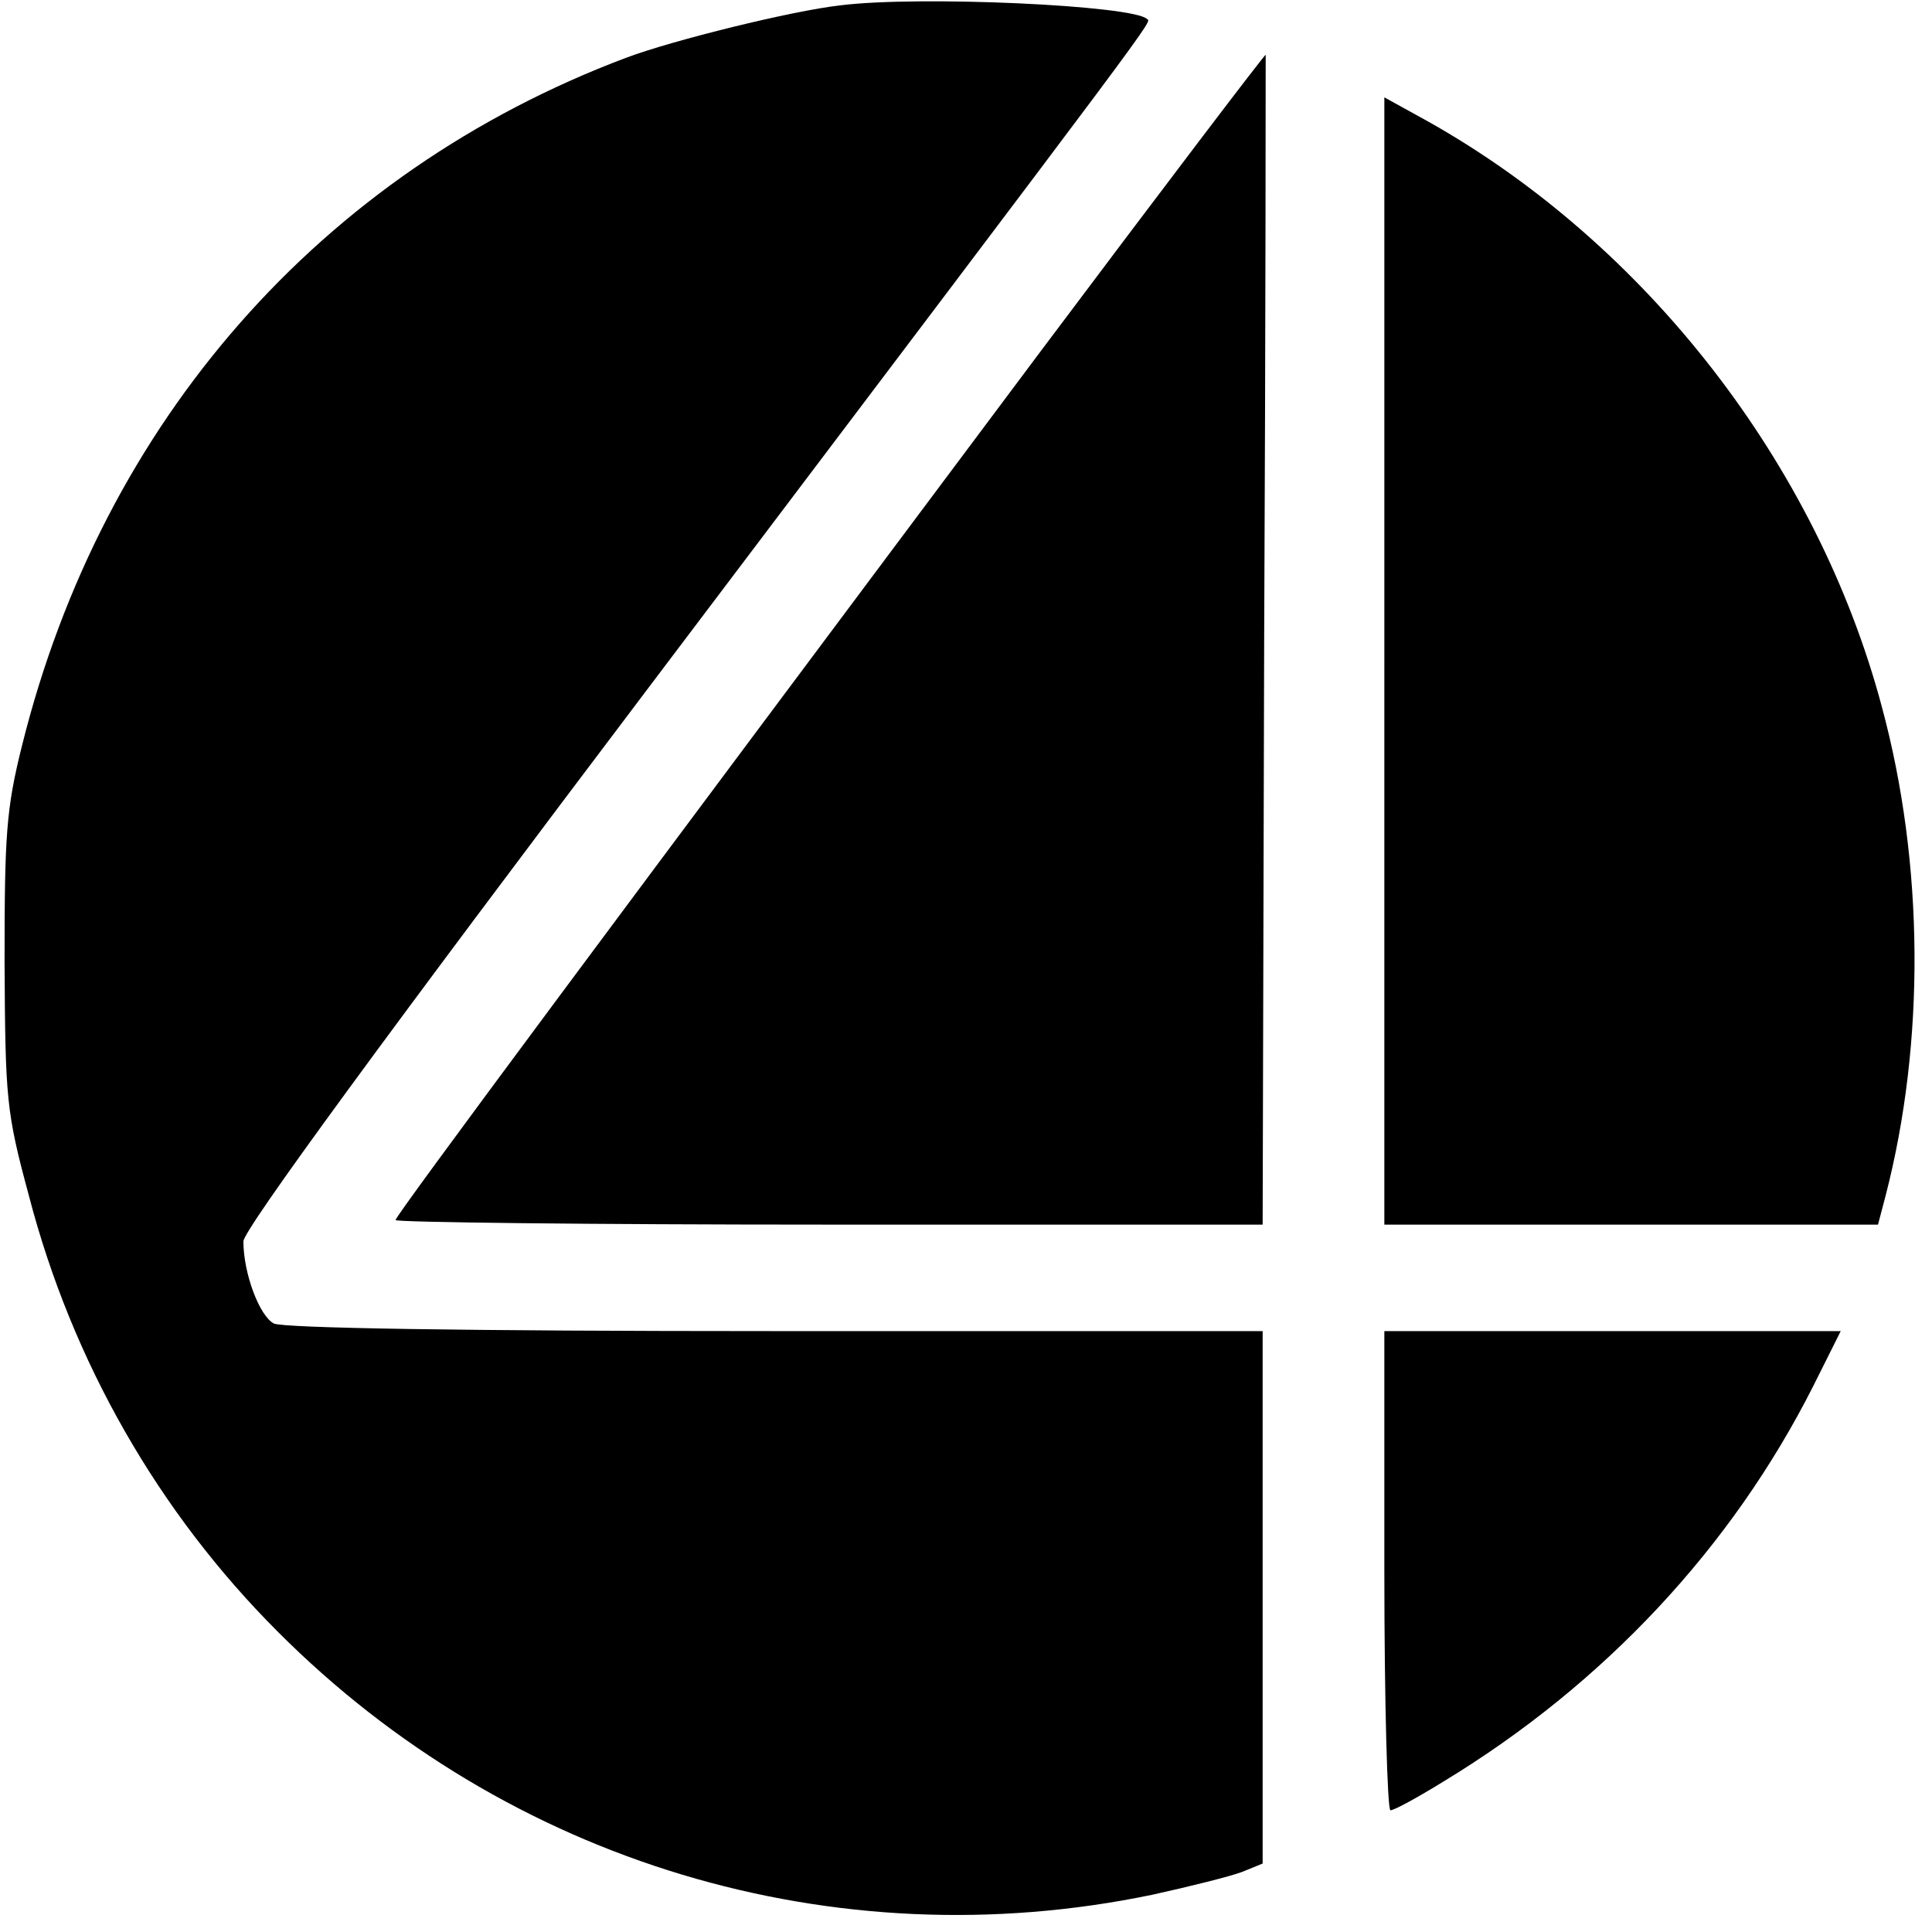
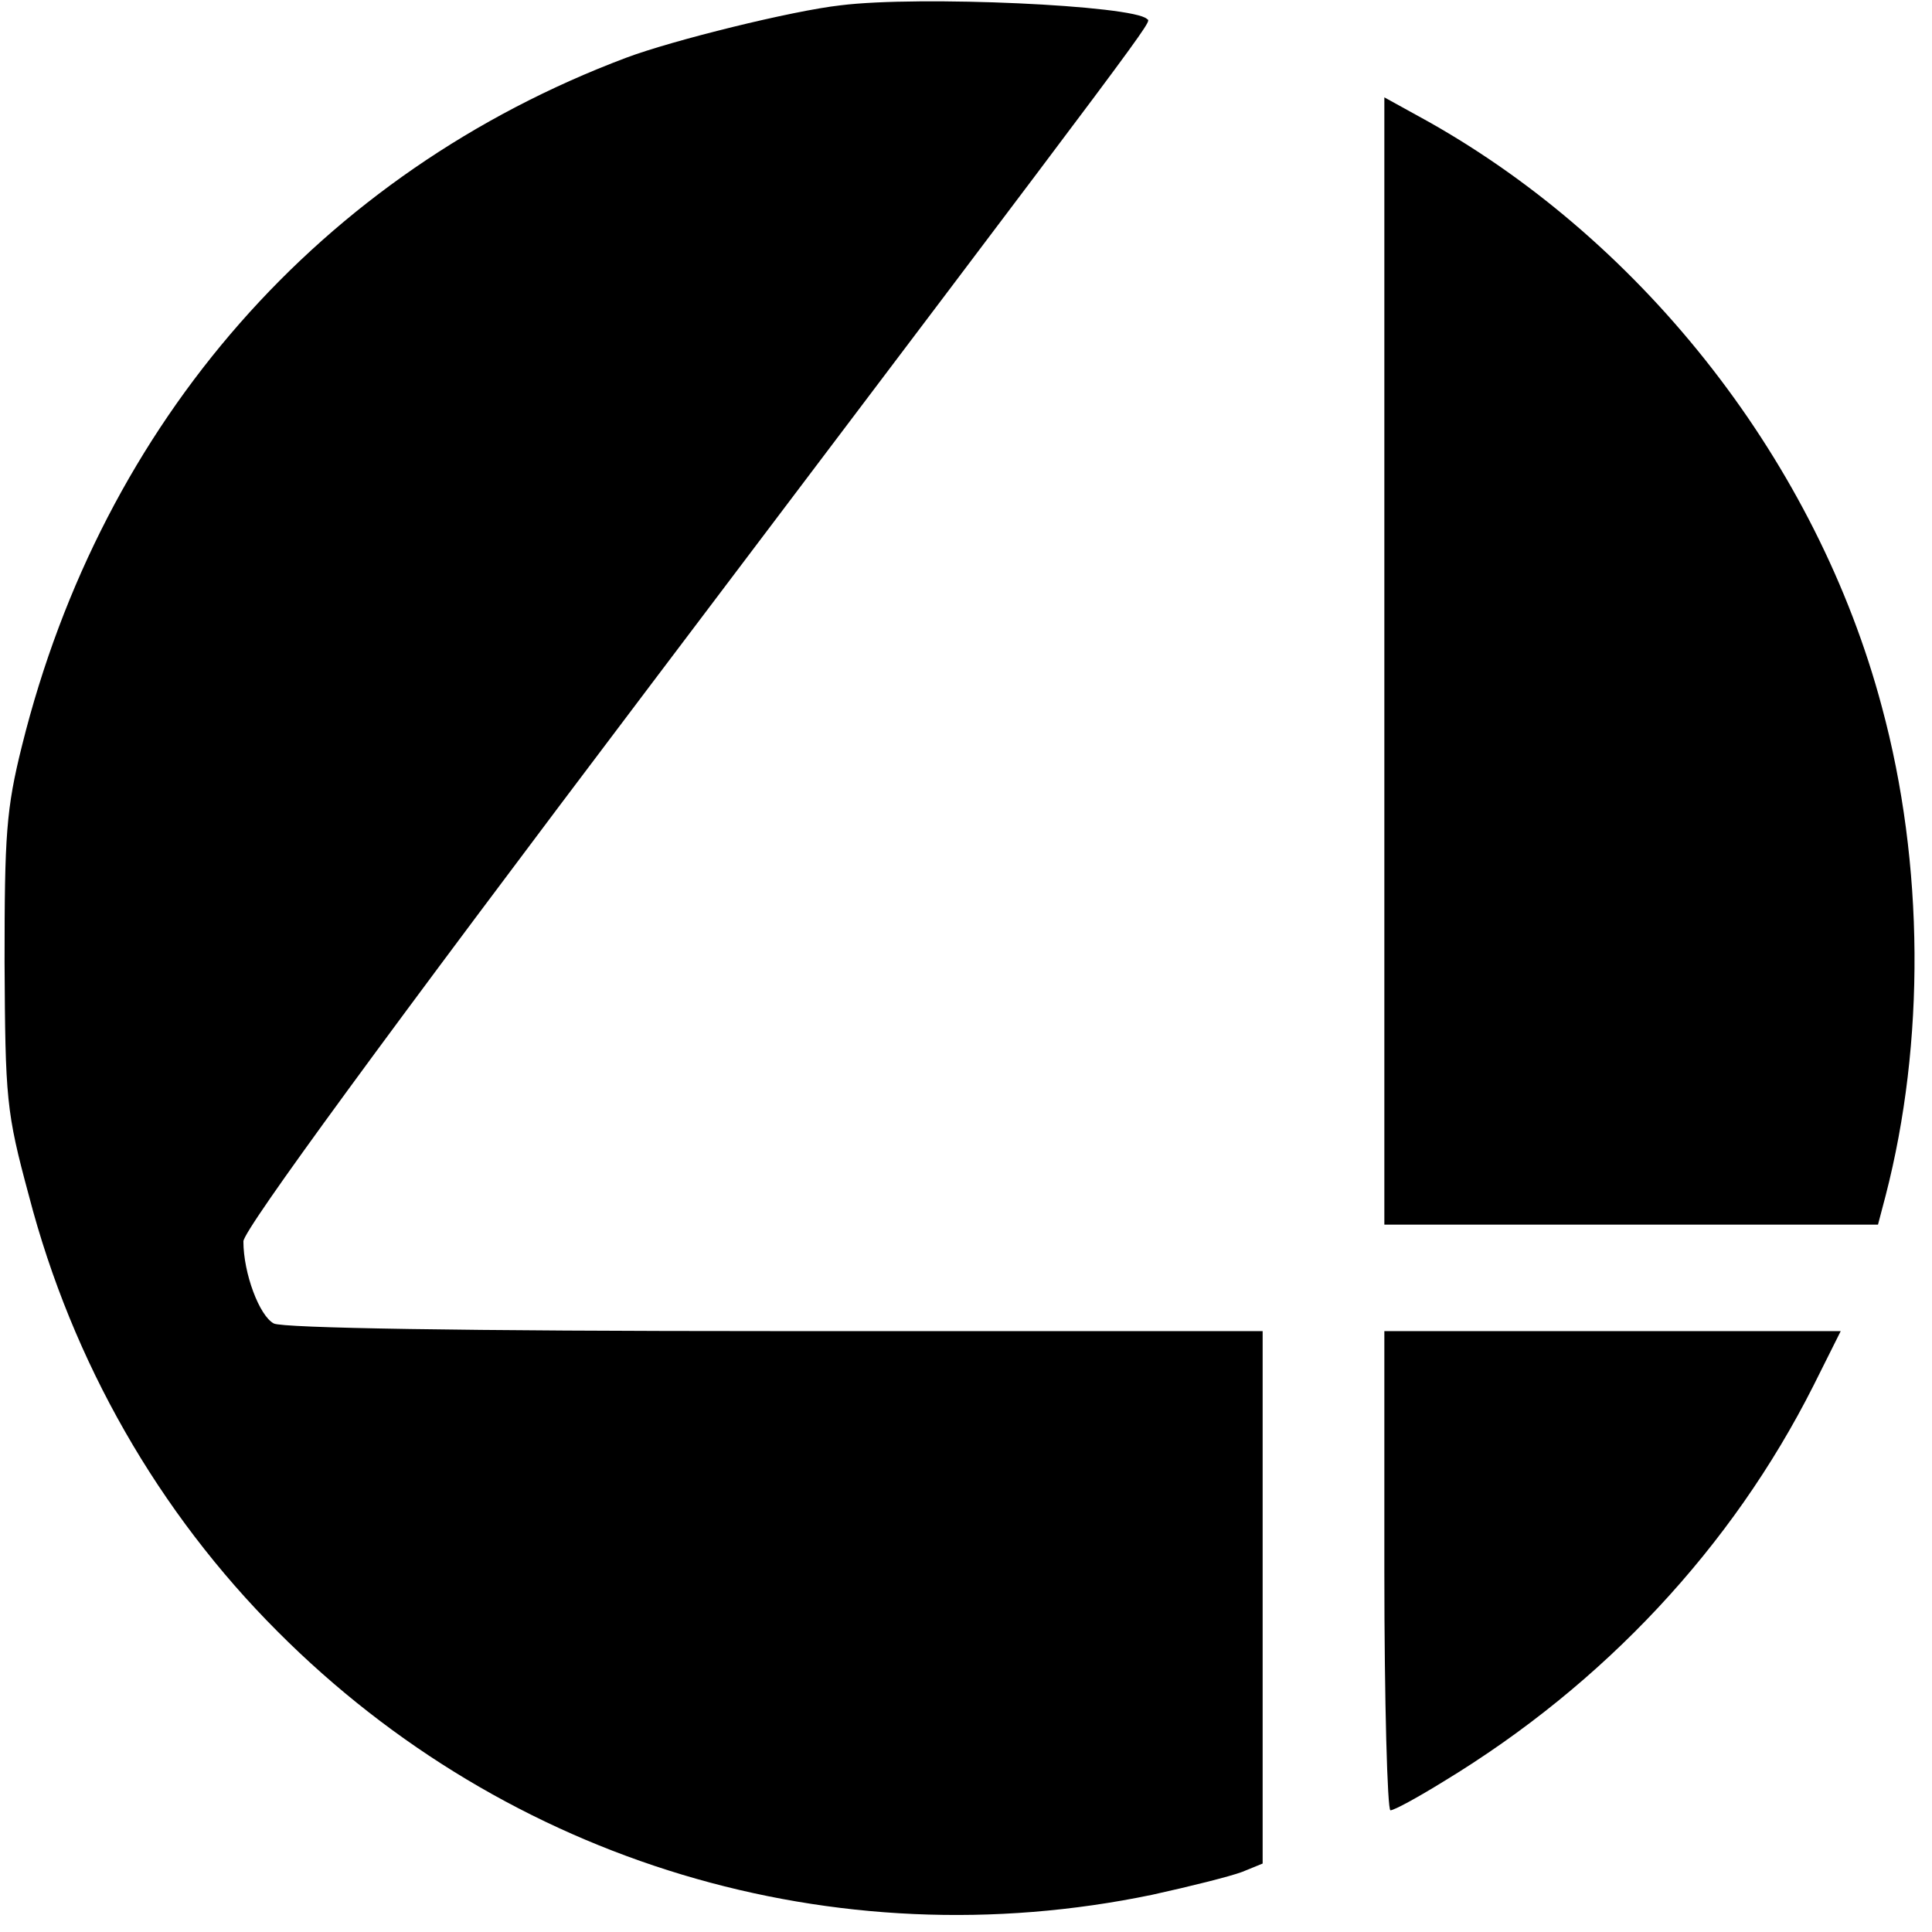
<svg xmlns="http://www.w3.org/2000/svg" version="1.0" width="254pt" height="254pt" viewBox="0 0 254 254" preserveAspectRatio="xMidYMid meet">
  <g transform="translate(0,254) scale(0.1,-0.1)" fill="#000000" stroke="none">
-     <path d="M1105 2533 c-63 -7 -221 -46 -282 -69 -401 -151 -688 -478 -794 -904 -21 -84 -23 -118 -23 -285 1 -180 2 -196 32 -307 57 -219 171 -417 327 -573 303 -304 732 -433 1150 -346 50 11 102 24 118 30 l27 11 0 350 0 350 -641 0 c-413 0 -647 4 -659 10 -19 10 -40 66 -40 108 0 15 188 272 538 735 677 896 656 867 650 872 -18 18 -299 31 -403 18z" />
-     <path d="M1368 2078 c-552 -738 -848 -1136 -848 -1142 0 -3 256 -6 570 -6 l570 0 2 768 c2 422 2 768 2 770 -1 1 -134 -174 -296 -390z" />
+     <path d="M1105 2533 c-63 -7 -221 -46 -282 -69 -401 -151 -688 -478 -794 -904 -21 -84 -23 -118 -23 -285 1 -180 2 -196 32 -307 57 -219 171 -417 327 -573 303 -304 732 -433 1150 -346 50 11 102 24 118 30 l27 11 0 350 0 350 -641 0 c-413 0 -647 4 -659 10 -19 10 -40 66 -40 108 0 15 188 272 538 735 677 896 656 867 650 872 -18 18 -299 31 -403 18" />
    <path d="M1820 1671 l0 -741 325 0 324 0 10 38 c52 201 51 436 -5 643 -85 319 -310 608 -596 769 l-58 32 0 -741z" />
    <path d="M1820 475 c0 -173 4 -315 8 -315 5 0 36 17 70 38 211 128 379 308 486 520 l36 72 -300 0 -300 0 0 -315z" />
  </g>
</svg>